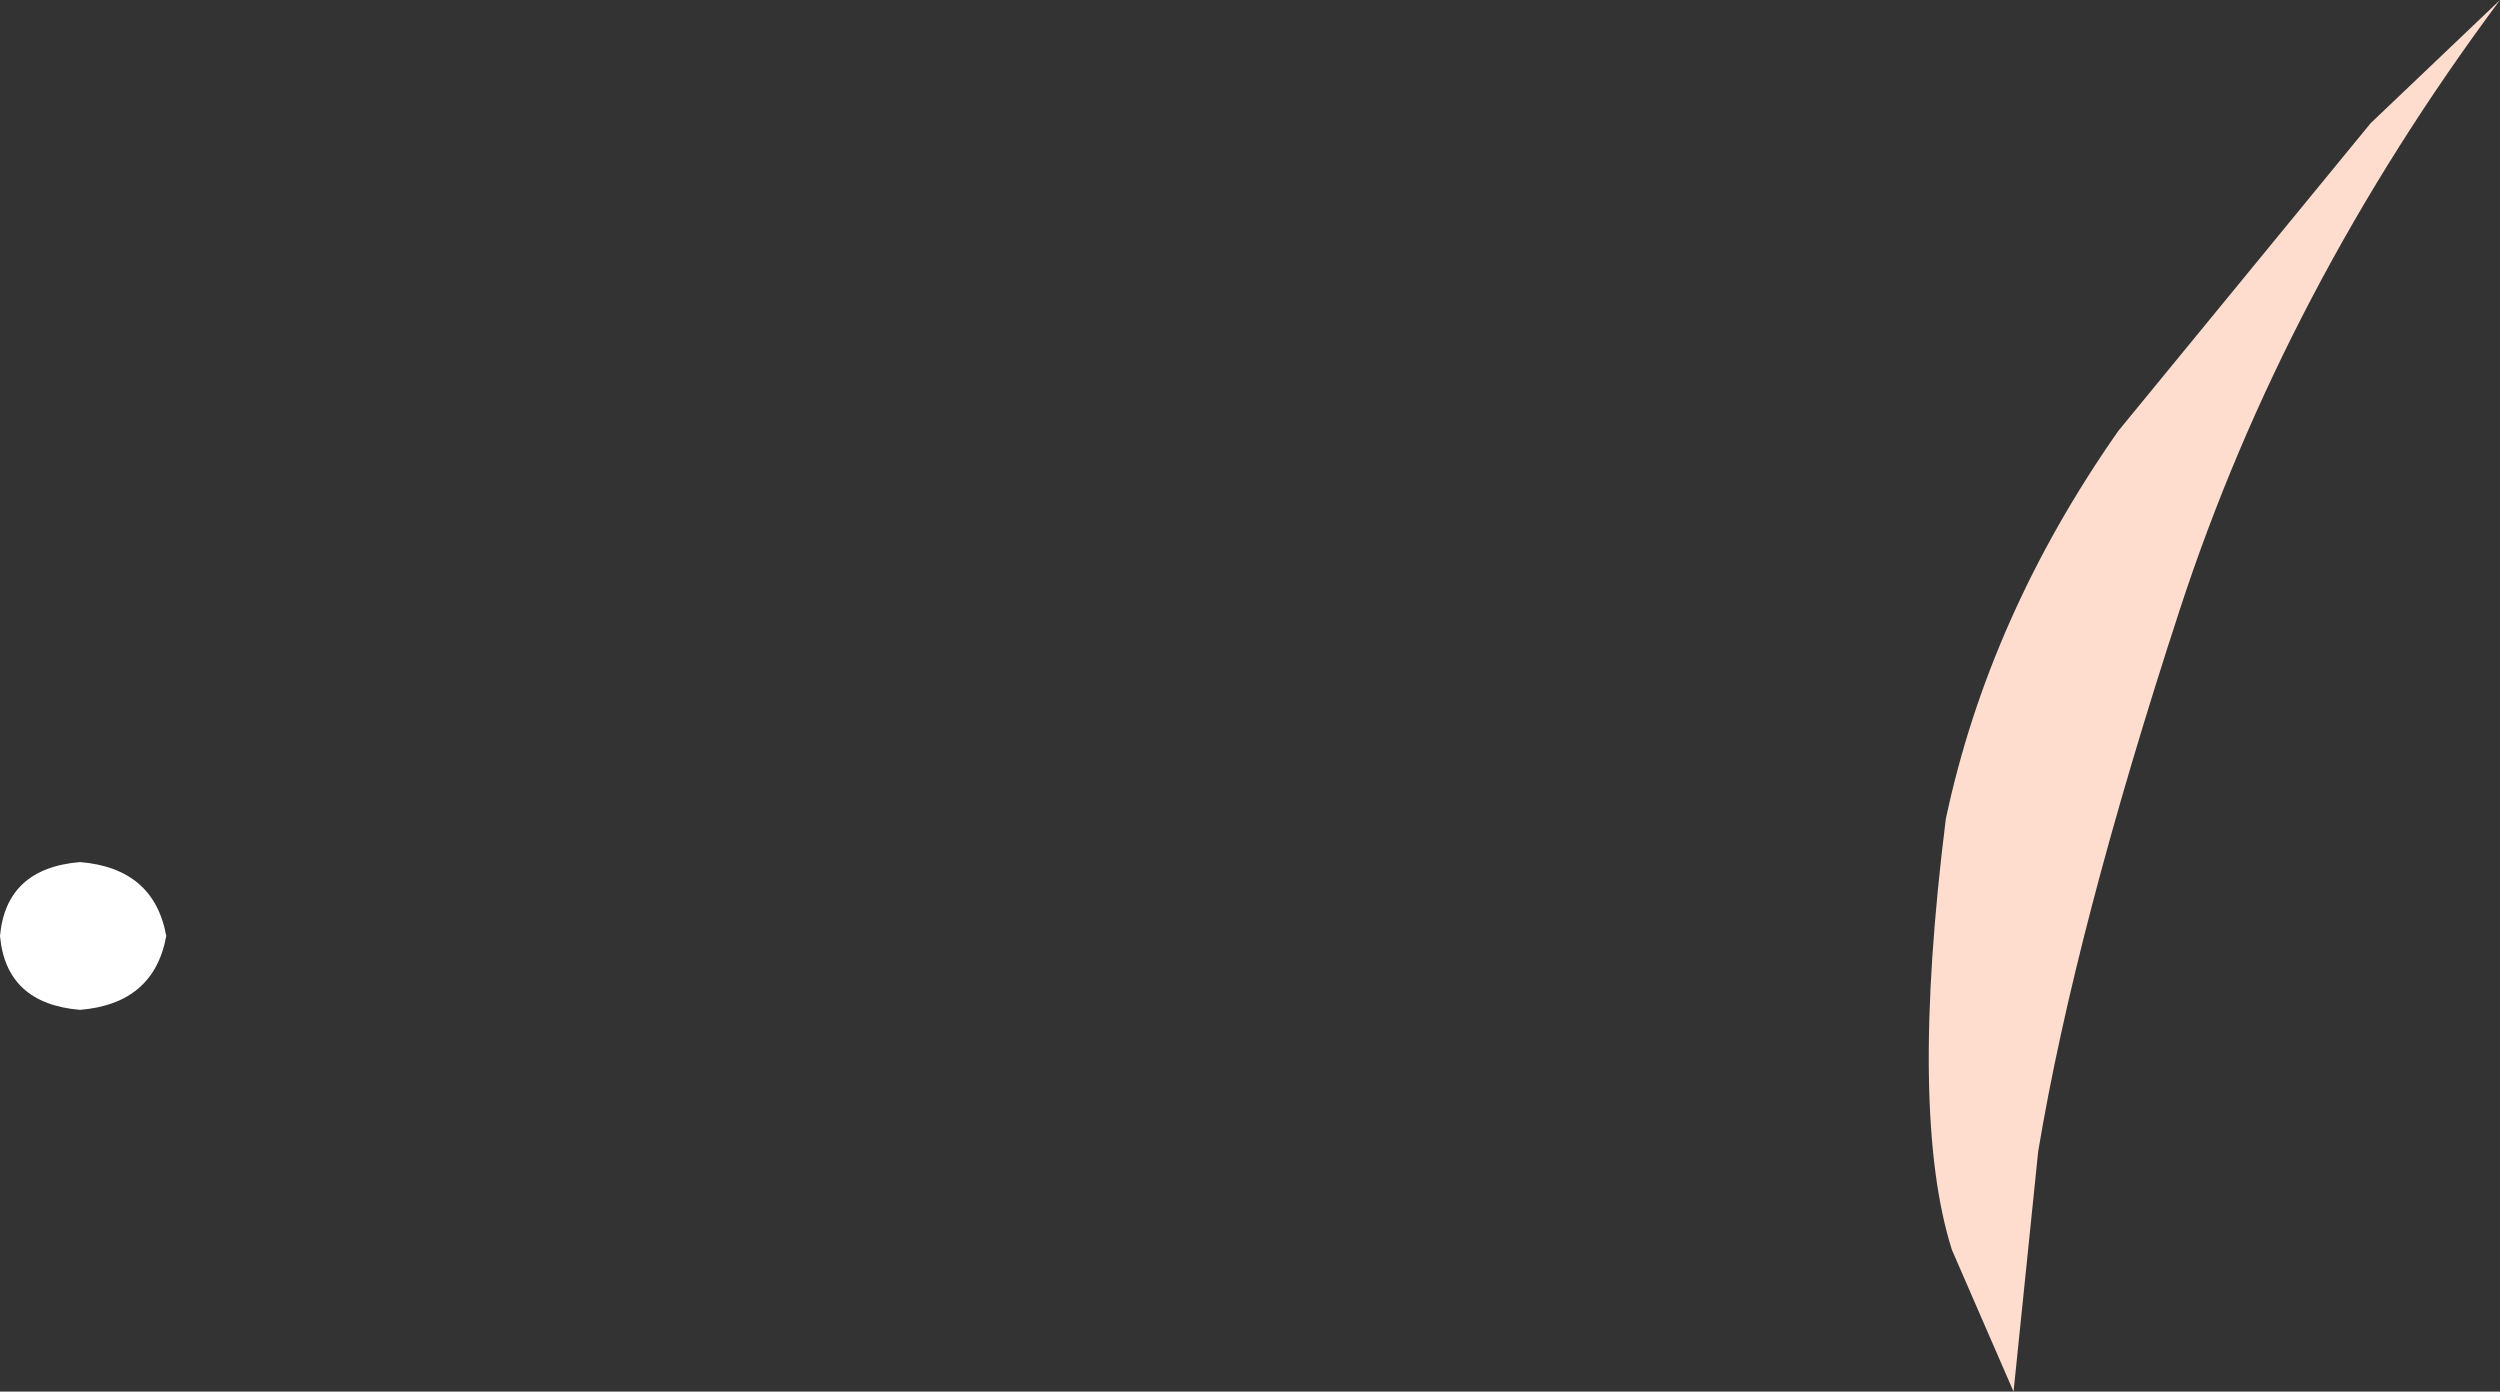
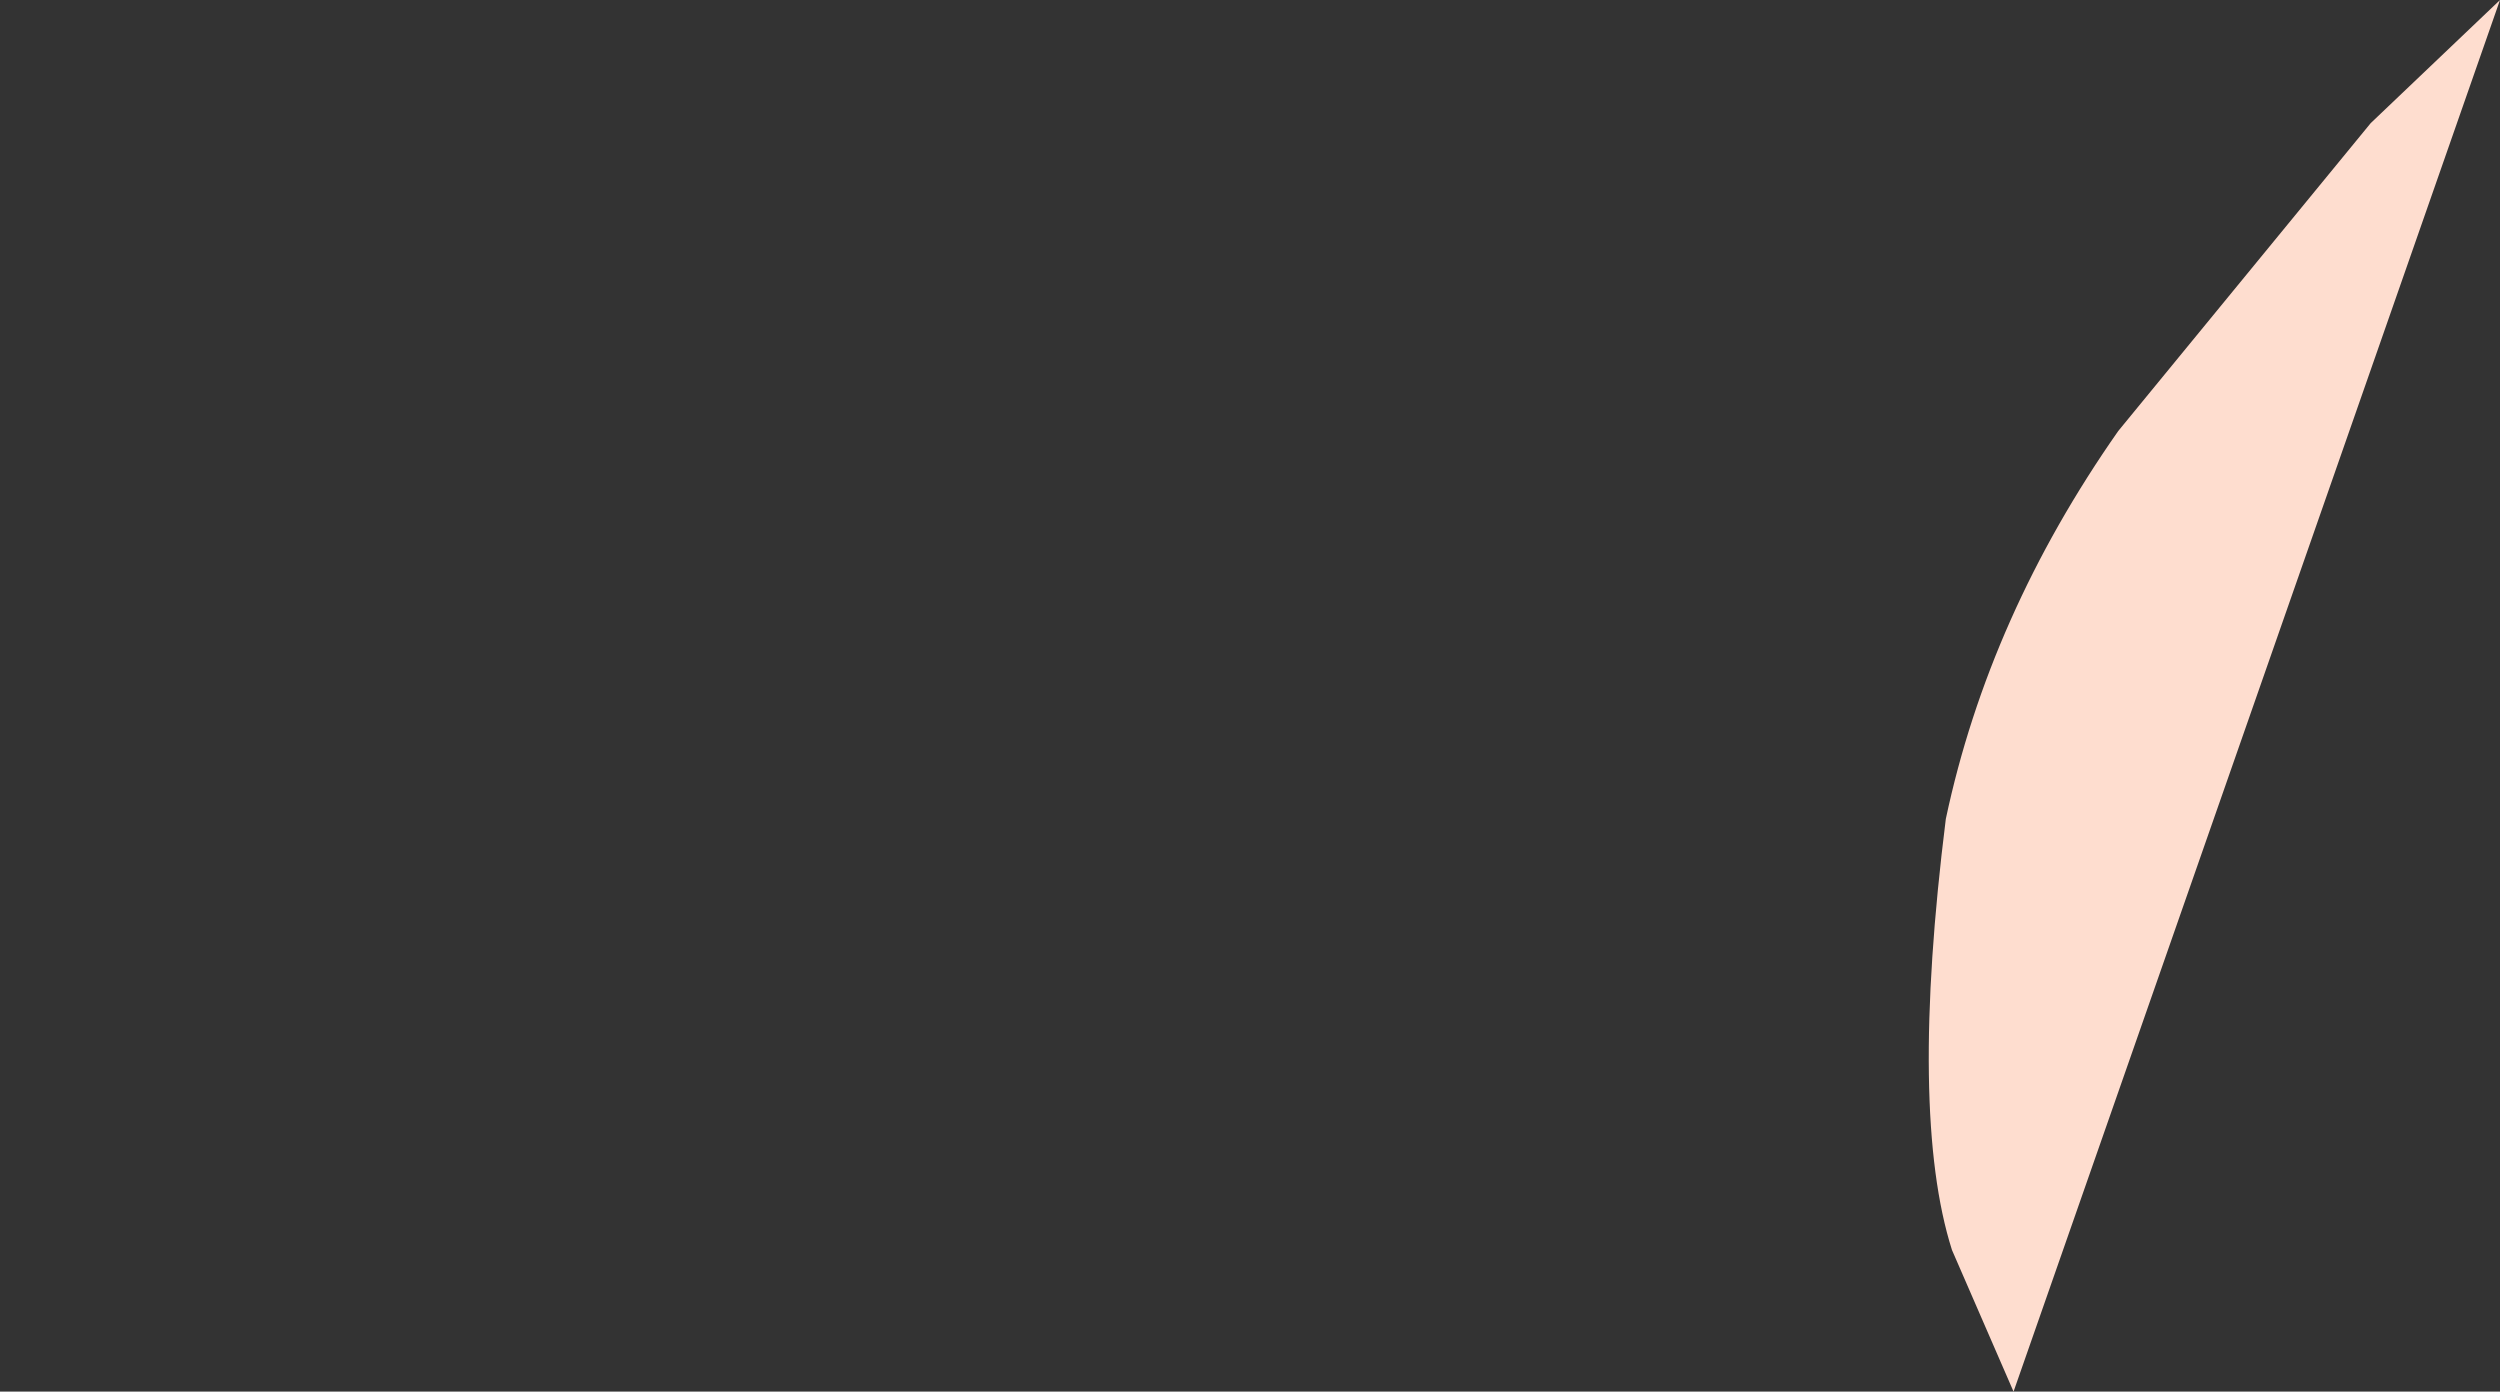
<svg xmlns="http://www.w3.org/2000/svg" height="11.3px" width="20.3px">
  <rect width="100%" height="100%" fill="#333333" stroke="none" />
  <g transform="matrix(1.0, 0.0, 0.0, 1.0, -282.1, 260.0)">
-     <path d="M283.45 -252.4 Q283.35 -251.85 282.75 -251.8 282.15 -251.85 282.1 -252.4 282.15 -252.95 282.75 -253.0 283.35 -252.95 283.45 -252.4" fill="#ffffff" fill-rule="evenodd" stroke="none" />
-     <path d="M302.4 -260.0 Q300.65 -257.65 299.8 -255.05 298.95 -252.45 298.65 -250.65 L298.45 -248.7 297.95 -249.85 Q297.6 -250.95 297.9 -253.35 298.25 -255.0 299.3 -256.5 L301.35 -259.0 302.4 -260.0" fill="#feddcf" fill-rule="evenodd" stroke="none" />
+     <path d="M302.4 -260.0 L298.45 -248.7 297.95 -249.85 Q297.6 -250.95 297.9 -253.35 298.25 -255.0 299.3 -256.5 L301.35 -259.0 302.4 -260.0" fill="#feddcf" fill-rule="evenodd" stroke="none" />
  </g>
</svg>